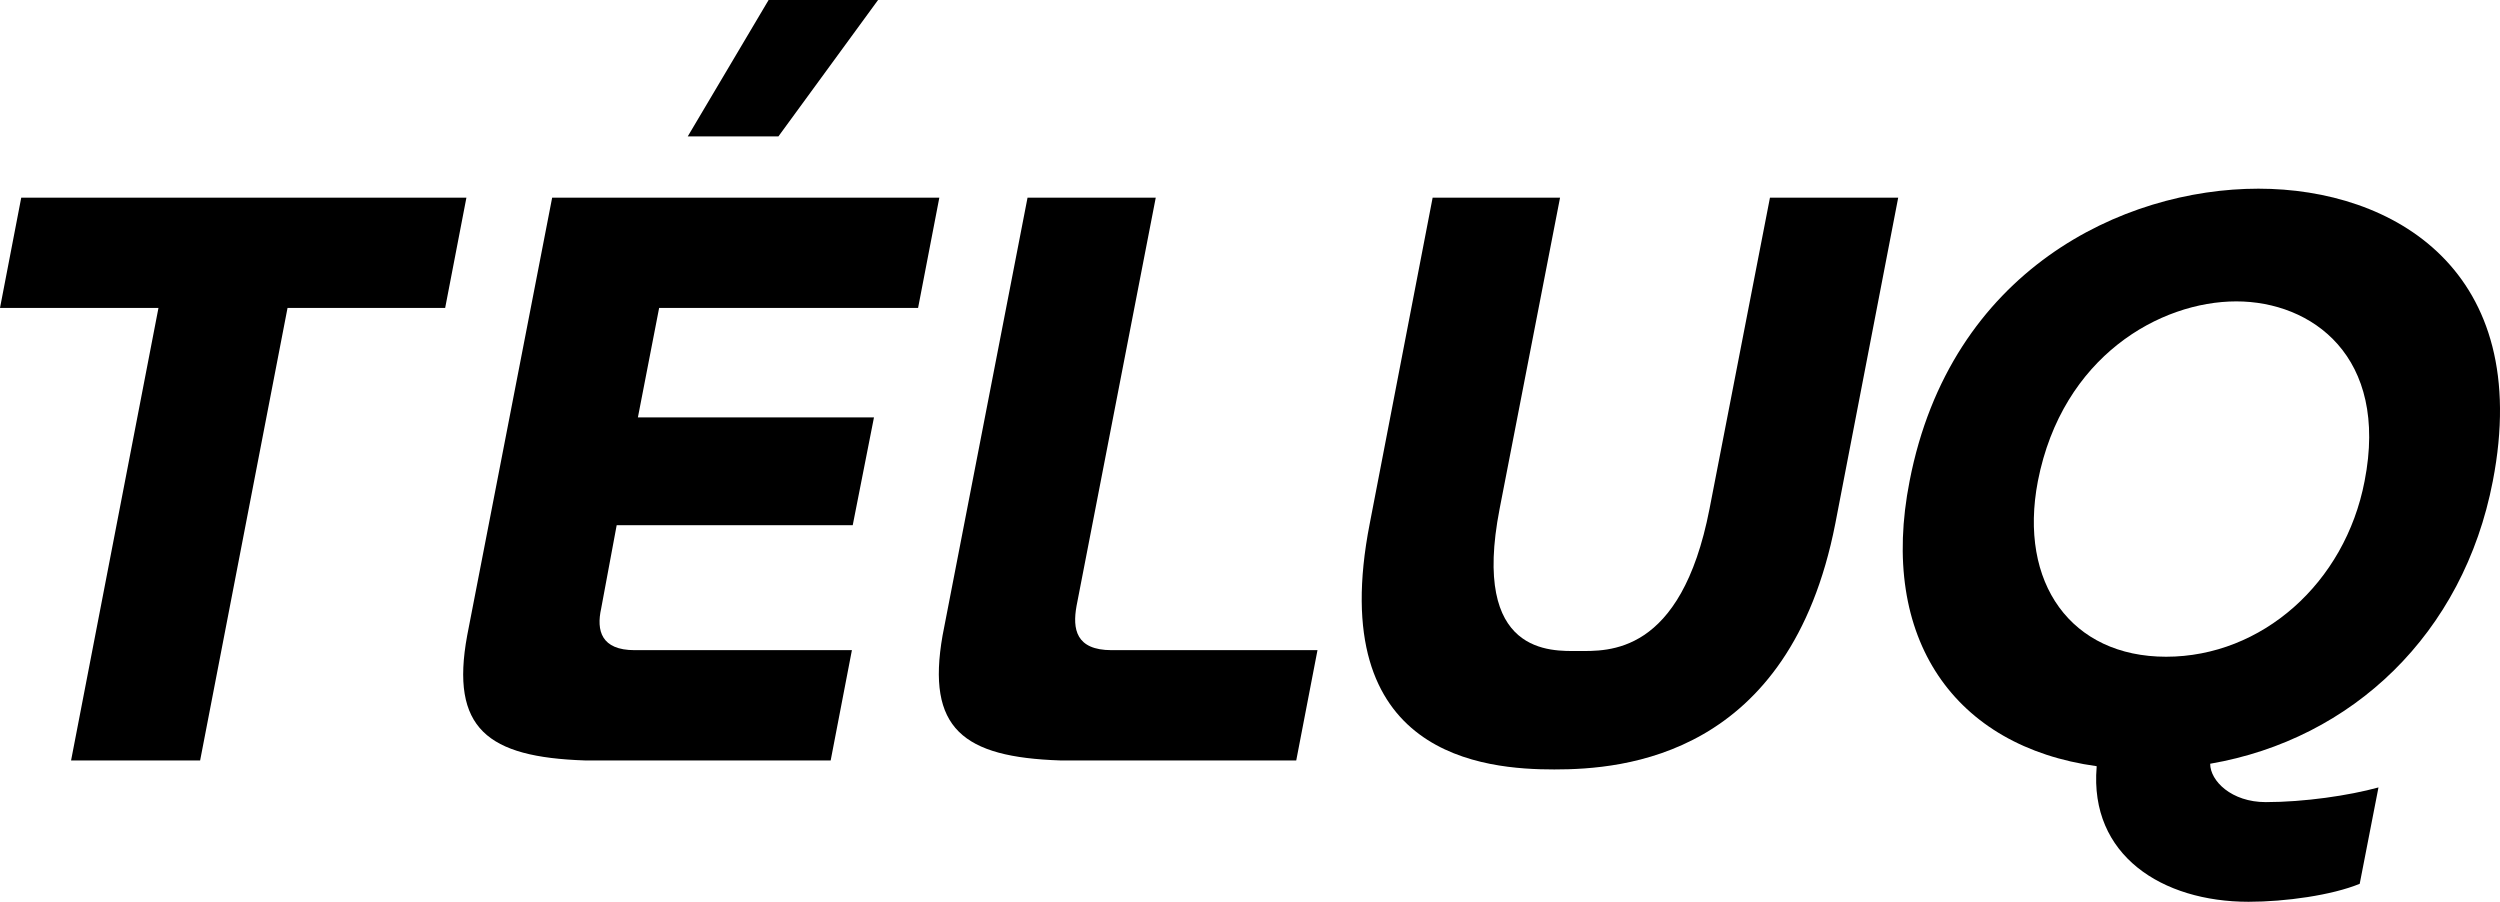
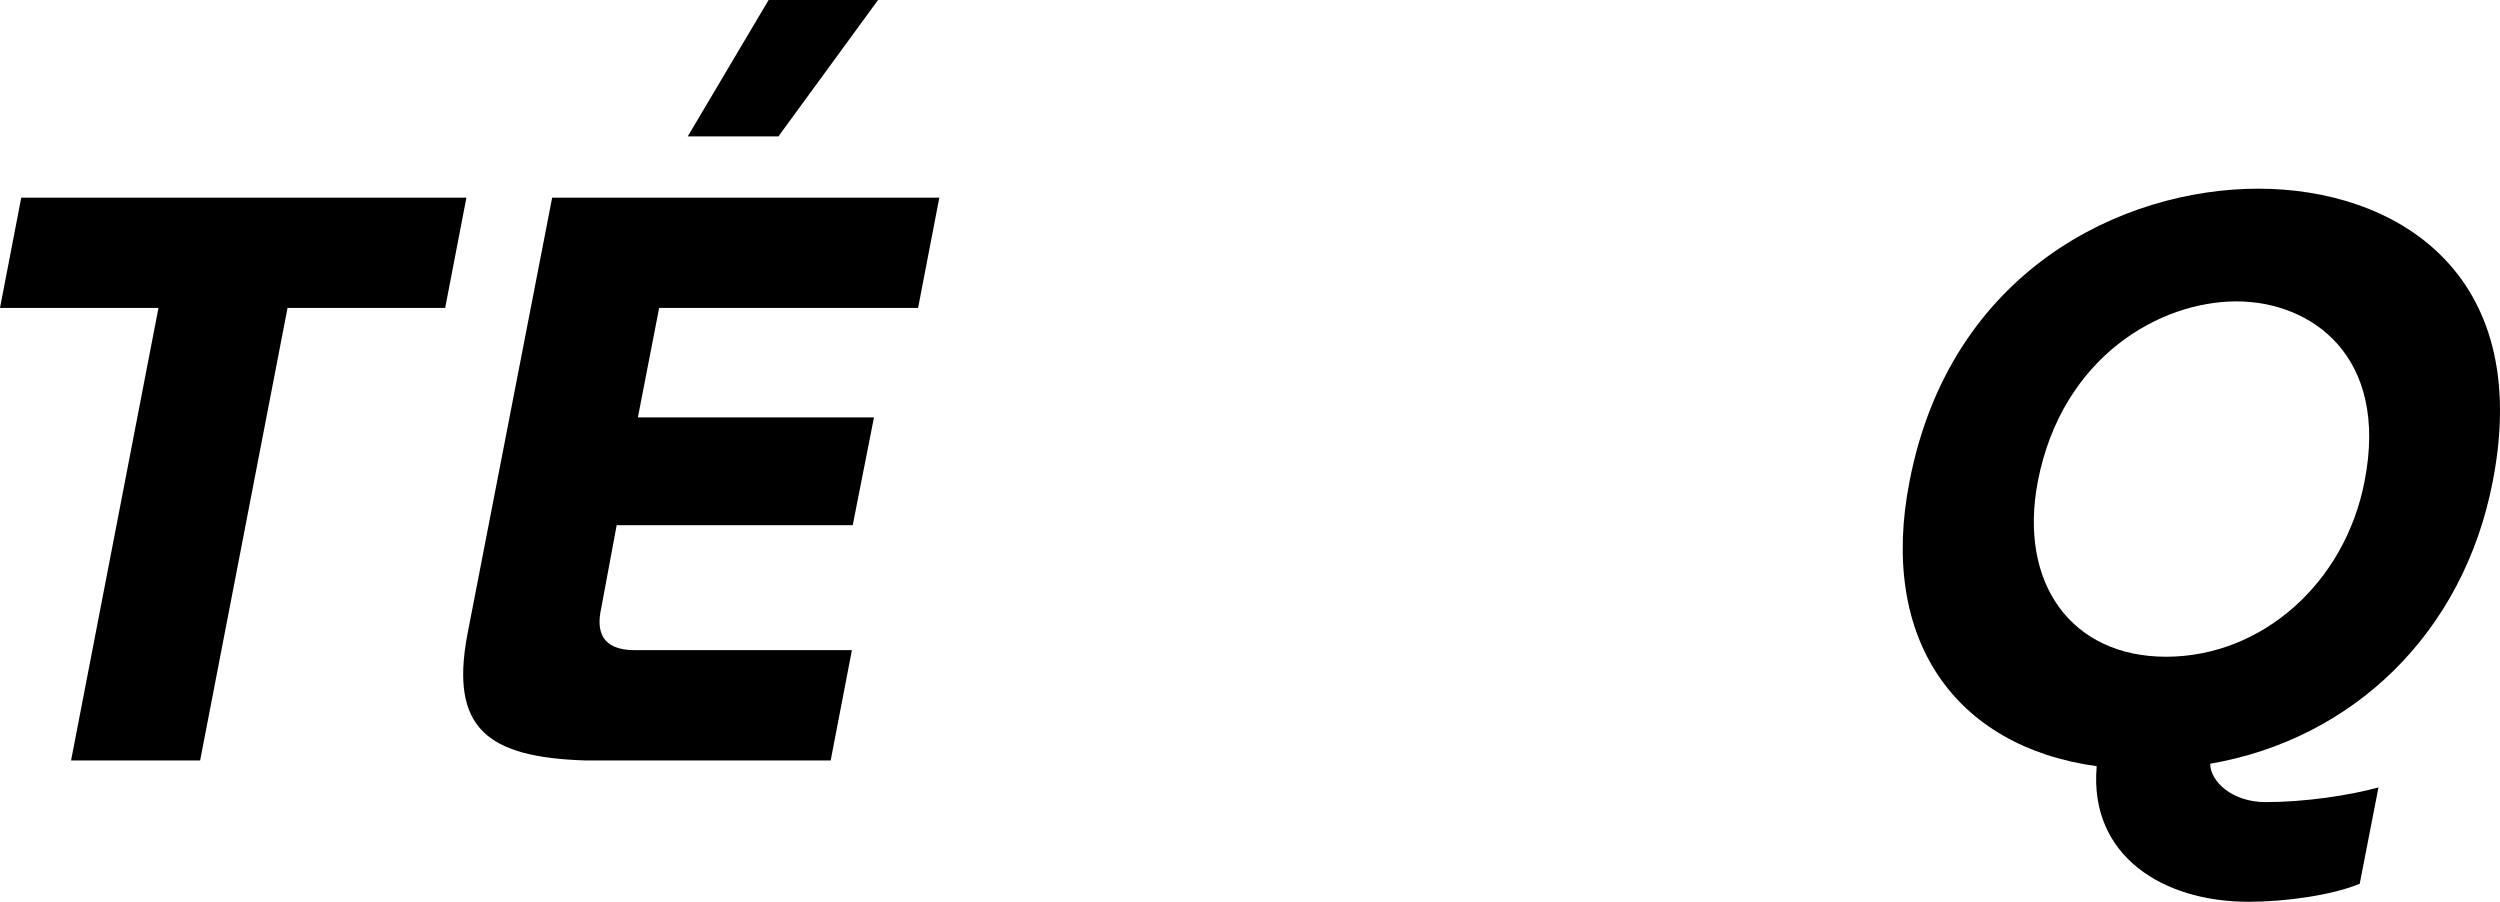
<svg xmlns="http://www.w3.org/2000/svg" version="1.0" id="Layer_1" x="0px" y="0px" width="169.658px" height="61.198px" viewBox="-2.933 4.711 169.658 61.198" enable-background="new -2.933 4.711 169.658 61.198" xml:space="preserve">
  <g>
    <path d="M1.89,56.318l5.931-30.709H-2.933l1.441-7.483h30.211l-1.442,7.483H16.58l-5.932,30.709H1.89z" />
    <path d="M37.864,46.008c-0.333,1.497,0,2.825,2.272,2.825h14.744l-1.441,7.484H36.755c-6.597-0.221-9.146-2.161-7.983-8.482   l5.766-29.71h26.275l-1.442,7.483H41.798l-1.441,7.427h16.021l-1.442,7.317H38.917L37.864,46.008z M49.892,13.969h-6.153   l5.488-9.258h7.428L49.892,13.969z" />
-     <path d="M70.123,45.841c-0.277,1.551-0.055,2.992,2.384,2.992h13.969l-1.442,7.484H69.015c-6.596-0.221-9.091-2.161-7.982-8.482   l5.766-29.71H75.5L70.123,45.841z" />
-     <path d="M90.022,40.243l4.268-22.117h8.647l-4.102,21.119c-1.94,9.979,3.548,9.645,5.321,9.645c1.996,0,6.984,0.333,8.924-9.645   l4.102-21.119h8.703l-4.268,22.117c-3.104,15.853-14.414,16.685-19.069,16.685C97.892,56.928,86.916,56.096,90.022,40.243z" />
    <path d="M150.829,59.145c2.604,0,5.653-0.445,7.649-0.997l-1.274,6.541c-1.885,0.775-5.046,1.22-7.541,1.22   c-5.875,0-10.809-3.161-10.311-9.146v-0.056c-9.645-1.331-14.799-8.647-12.694-19.347c2.771-14.302,14.469-19.845,23.671-19.845   c9.146,0,18.682,5.544,15.908,19.845c-1.994,10.365-9.533,17.517-19.18,19.181C147.058,57.705,148.5,59.145,150.829,59.145z    M157.536,37.36c1.661-8.481-3.604-12.196-8.704-12.196c-5.154,0-11.806,3.714-13.468,12.196   c-1.332,6.929,2.271,11.919,8.702,11.919C150.552,49.279,156.206,44.289,157.536,37.36z" />
  </g>
</svg>